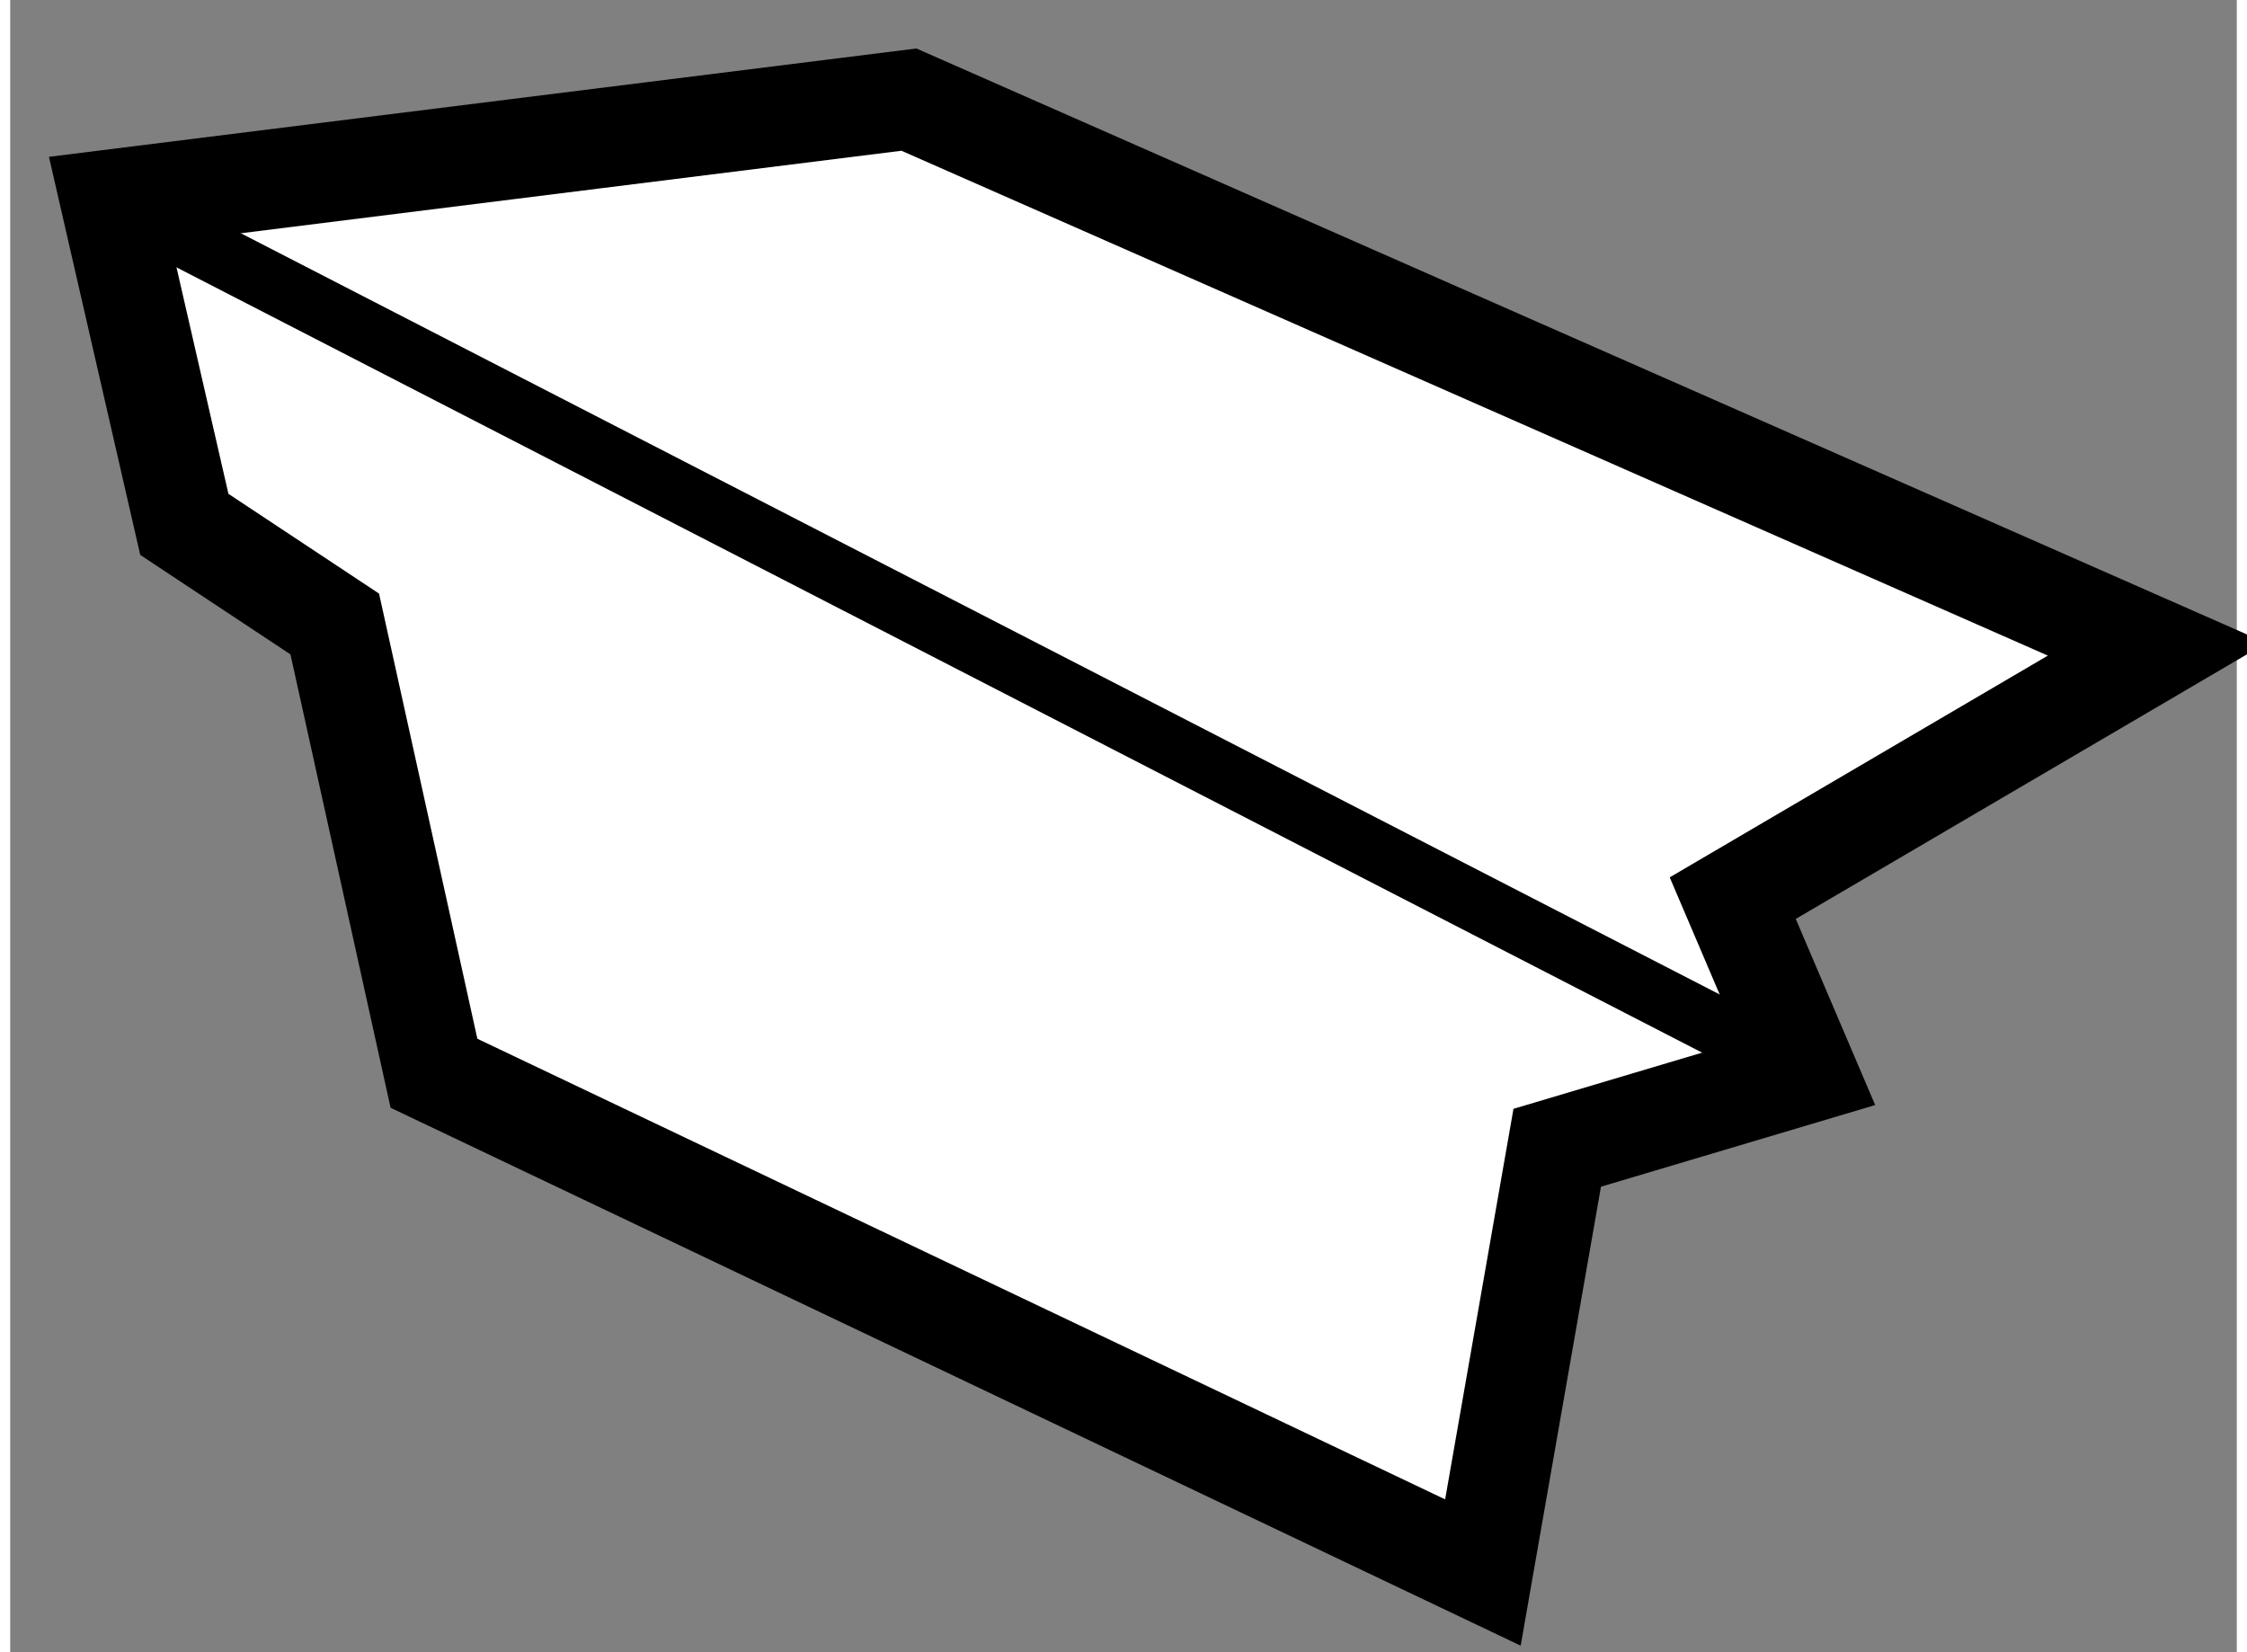
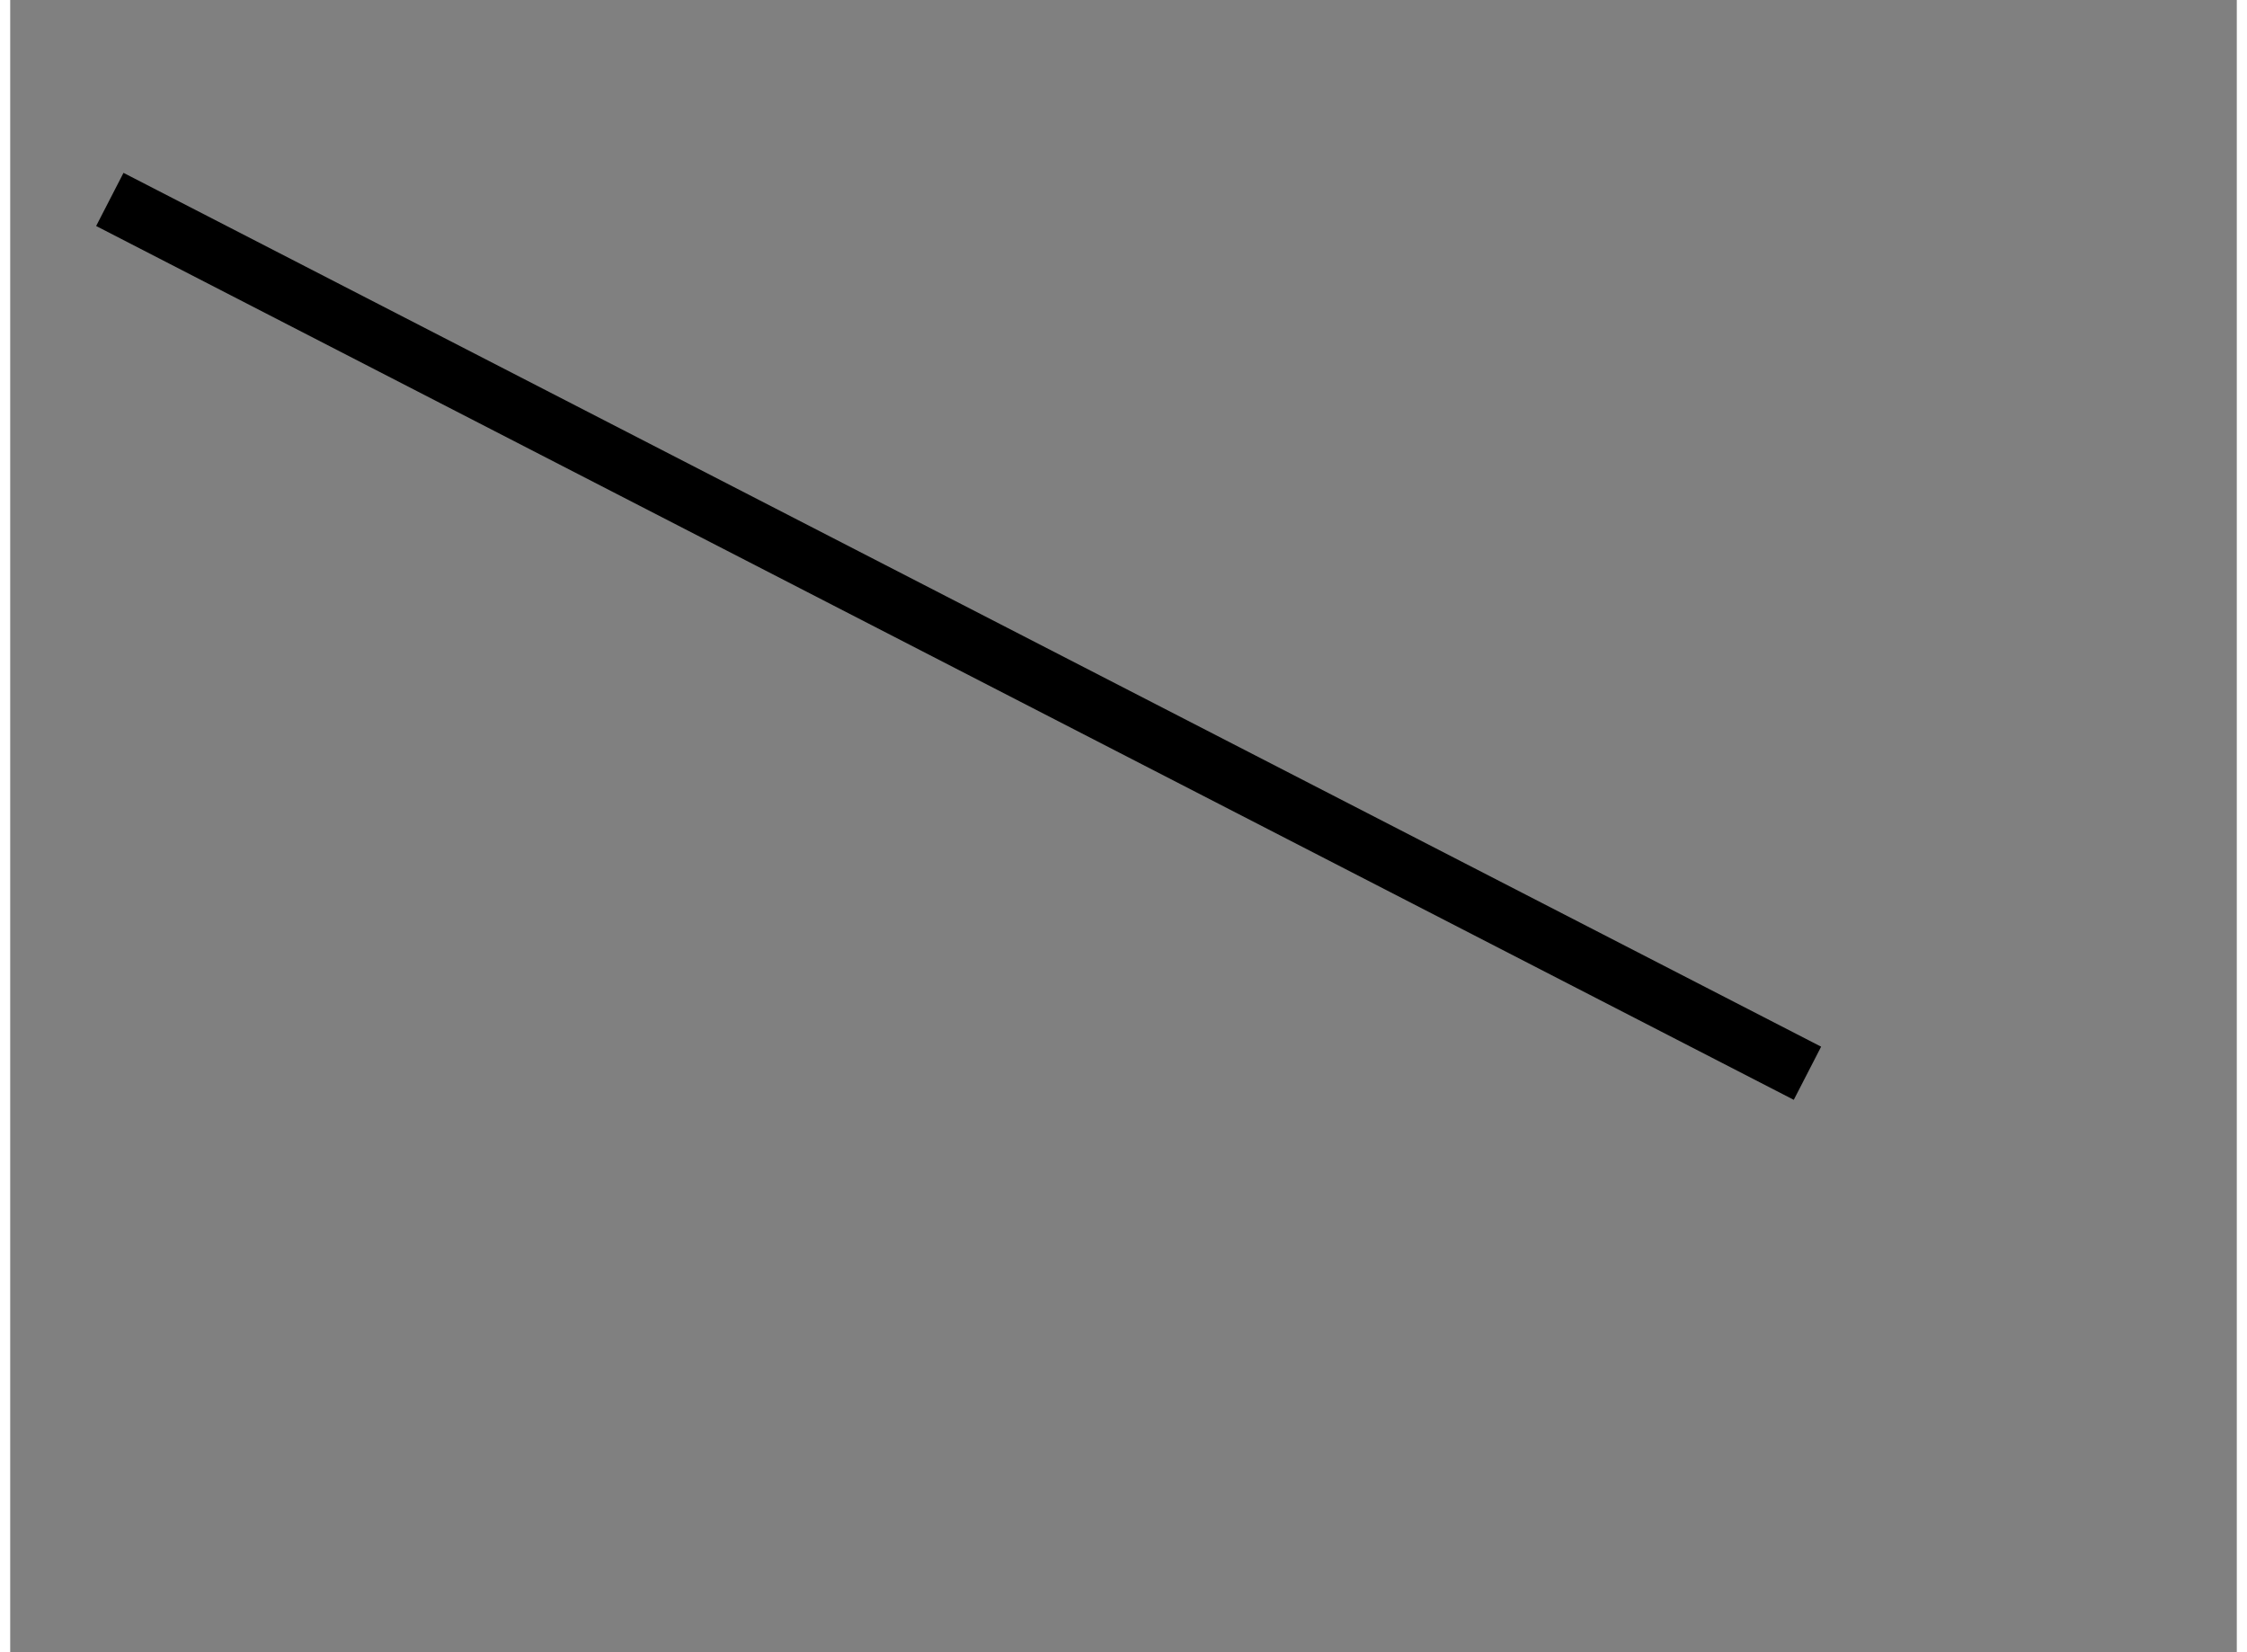
<svg xmlns="http://www.w3.org/2000/svg" version="1.1" x="0px" y="0px" width="244.8px" height="180px" viewBox="161.245 22.305 11.176 8.293" enable-background="new 0 0 244.8 180" xml:space="preserve">
  <rect x="161.245" y="22.305" width="11.176" height="8.293" fill="#808080" stroke="none" />
  <g>
-     <polygon fill="#FFFFFF" stroke="#000000" stroke-width="0.5" points="163.372,27.692 162.874,25.437 162.119,24.937     161.745,23.306 165.756,22.805 172.021,25.564 169.891,26.813 170.266,27.692 169.01,28.066 168.637,30.198   " />
    <line fill="none" stroke="#000000" stroke-width="0.3" x1="161.745" y1="23.306" x2="170.266" y2="27.692" />
  </g>
</svg>